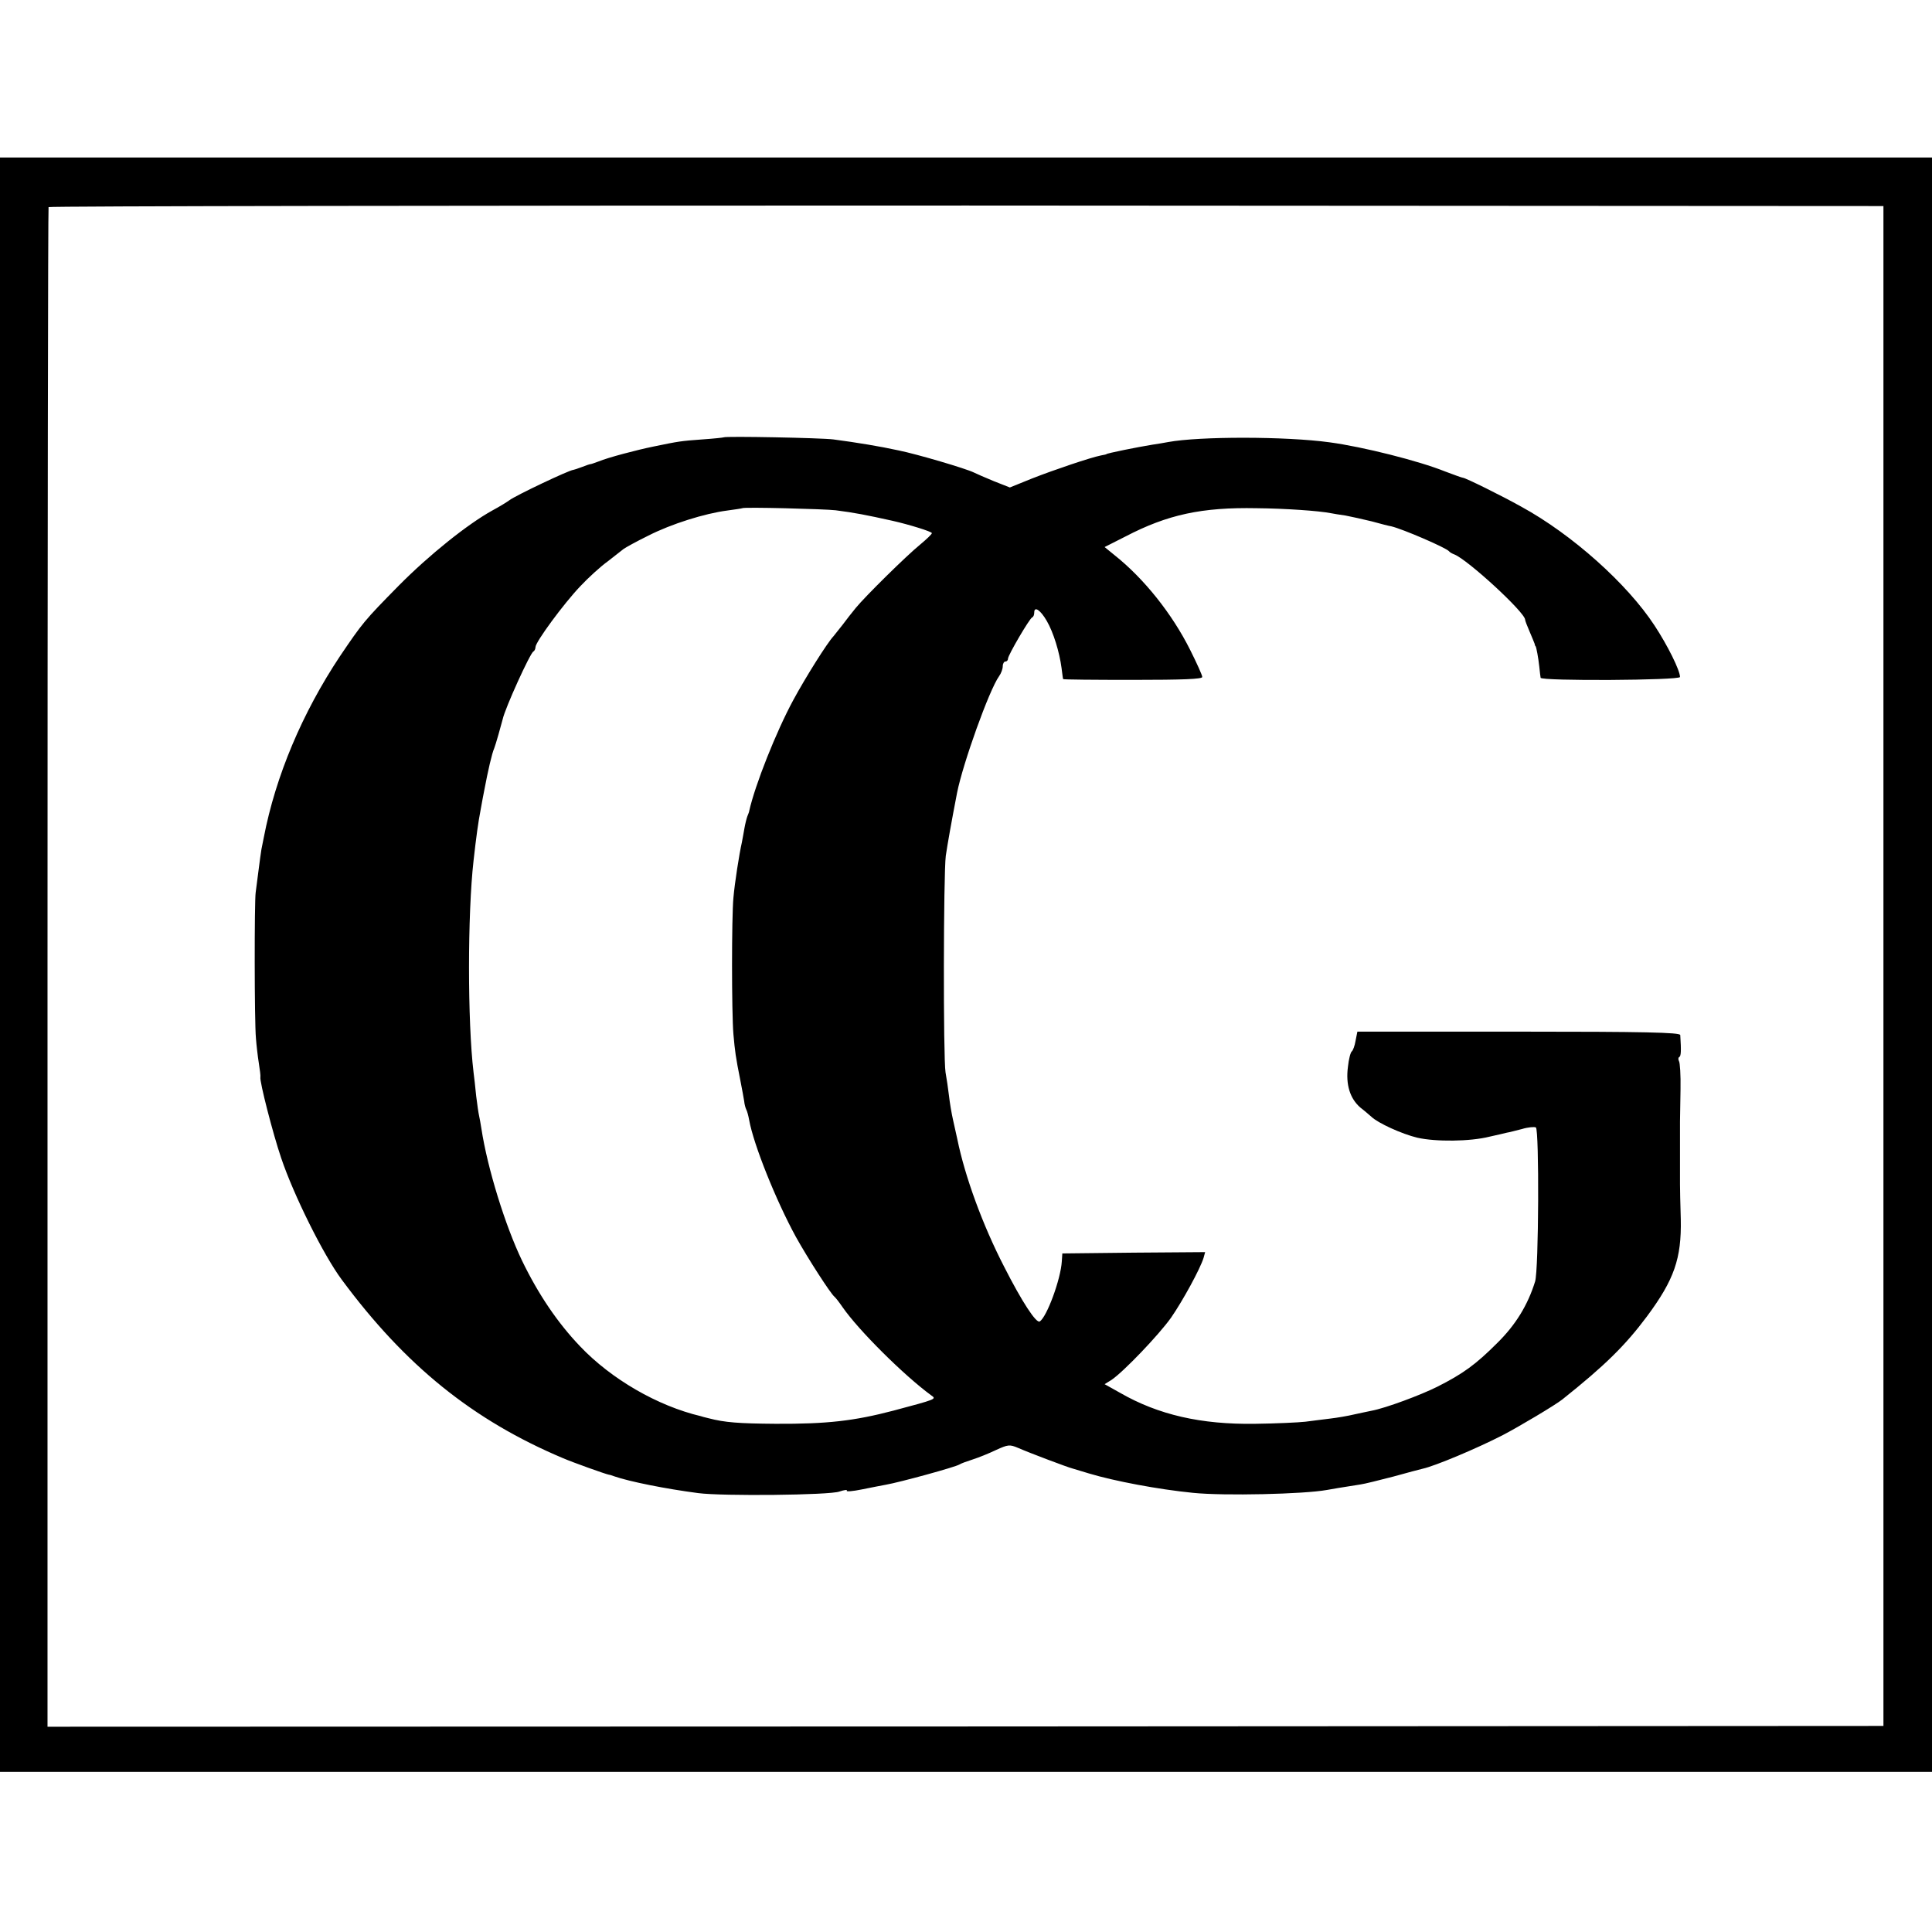
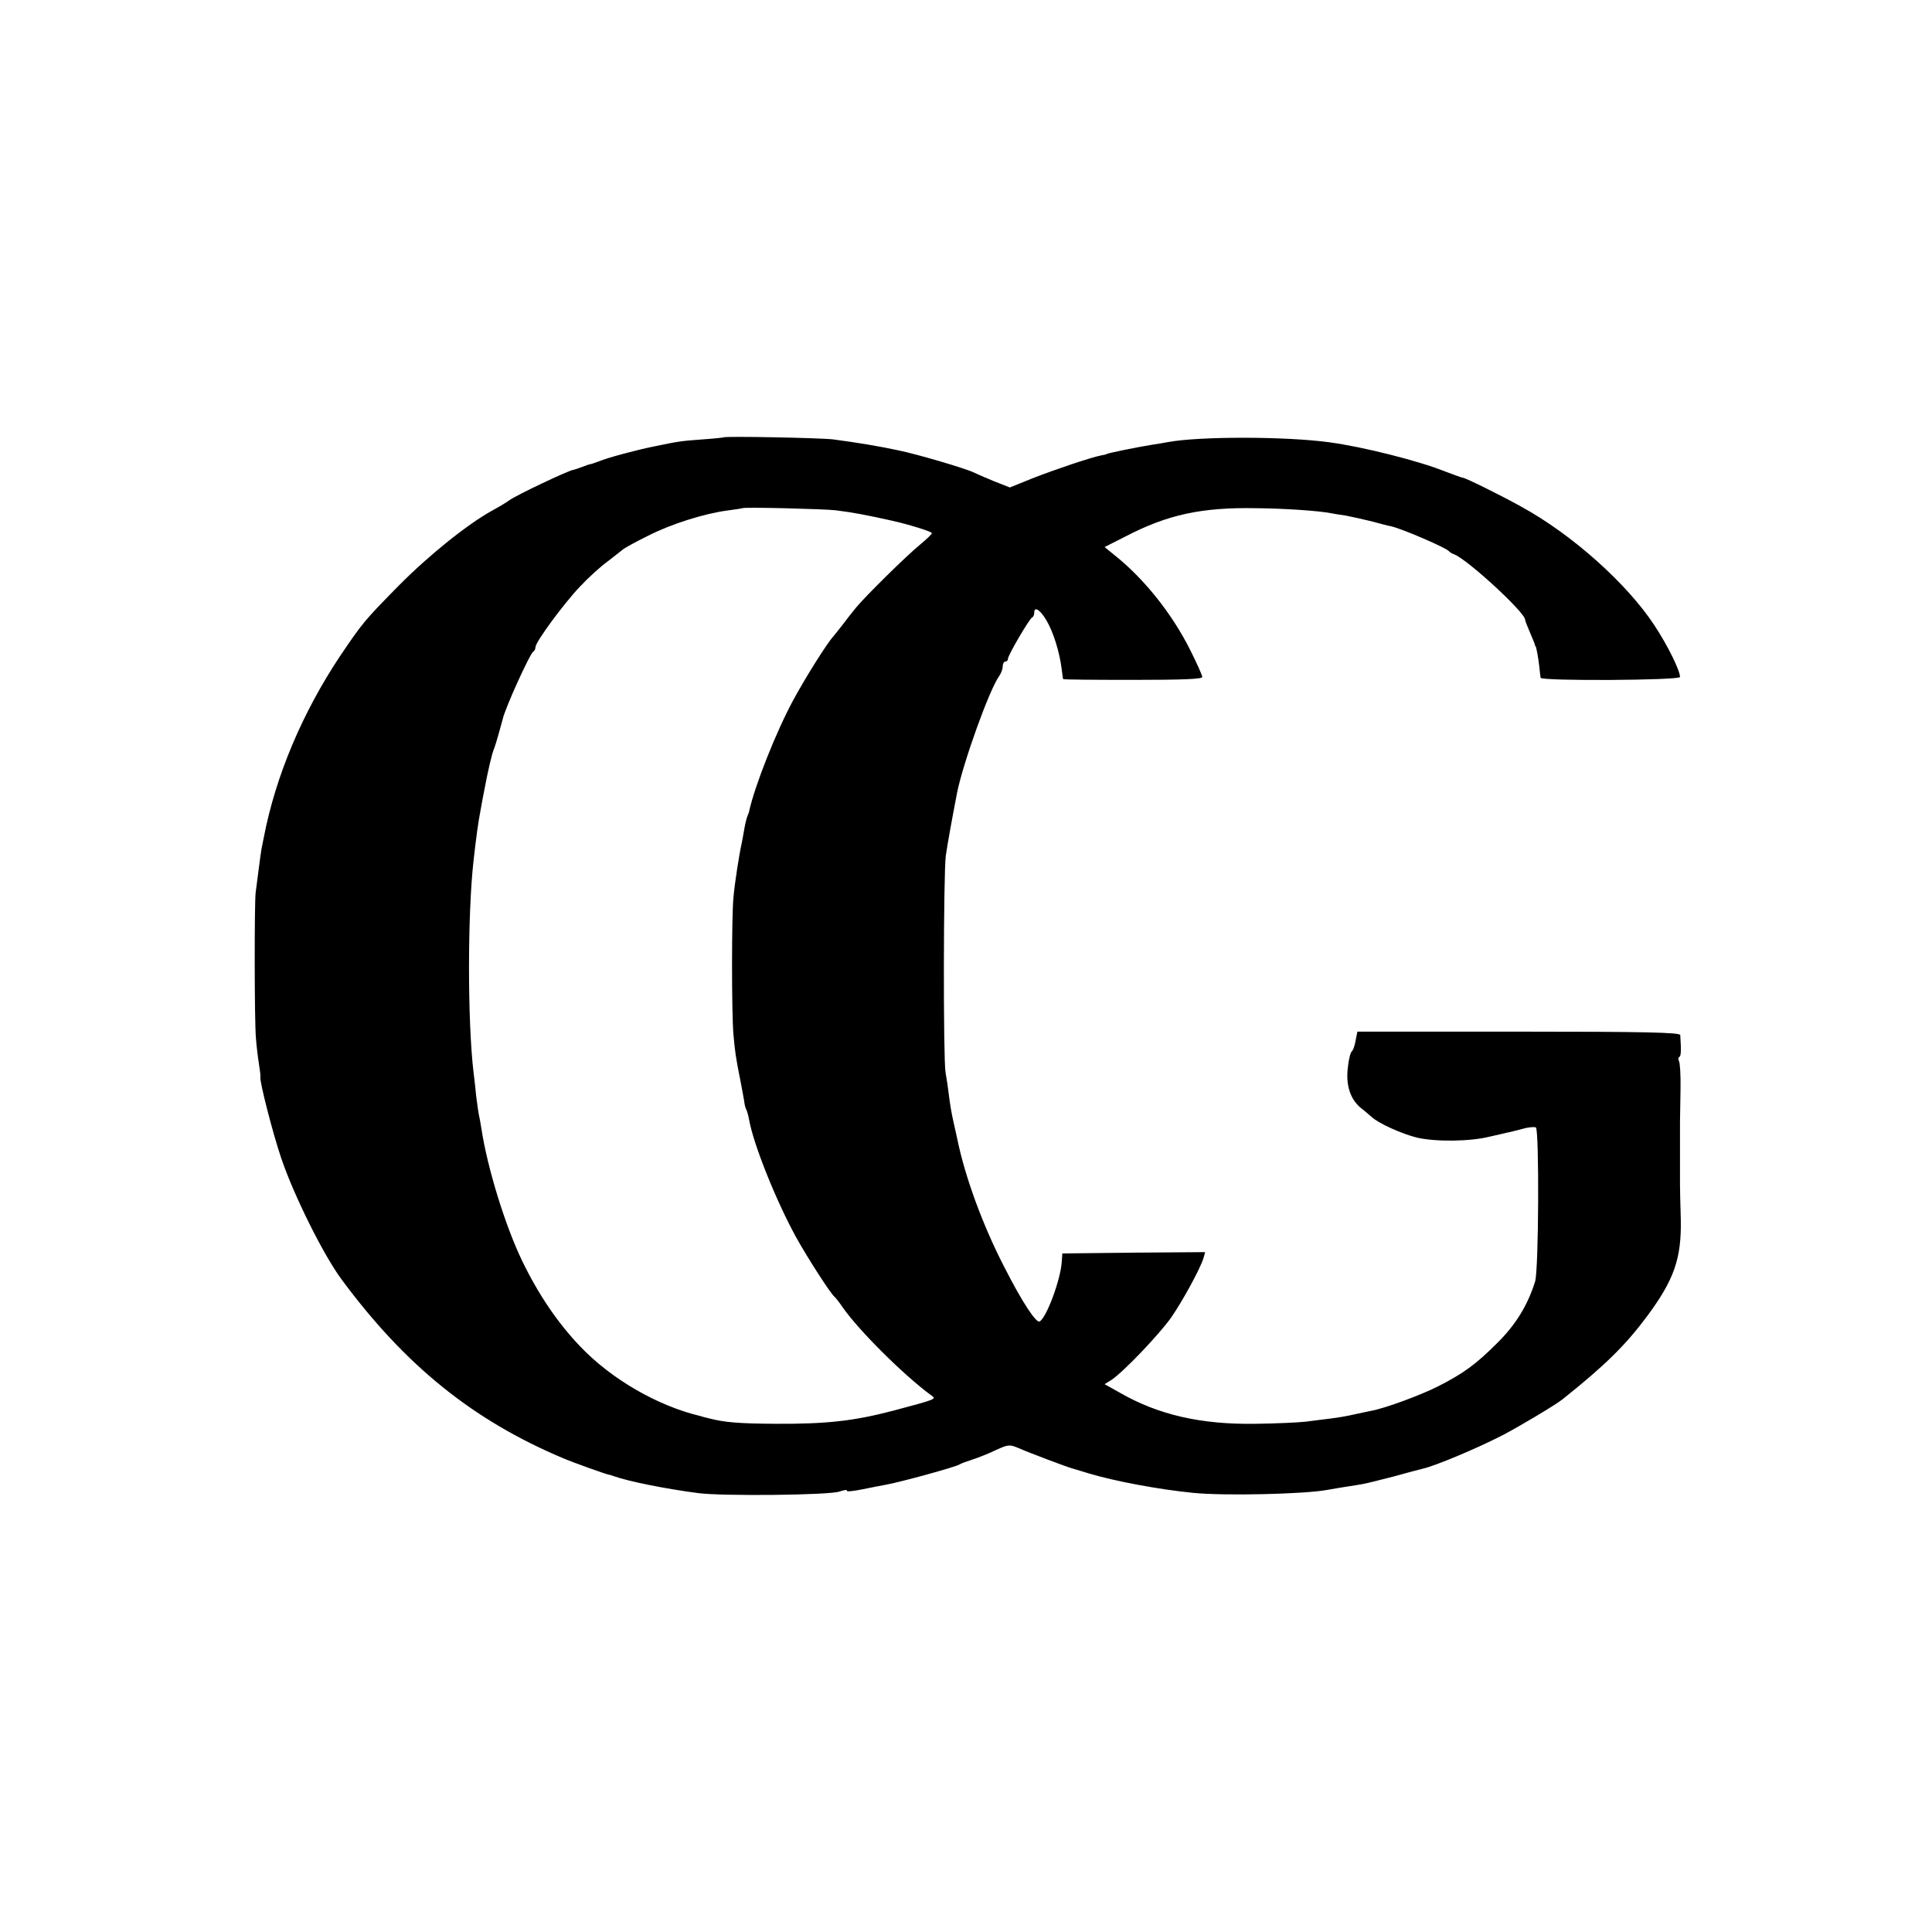
<svg xmlns="http://www.w3.org/2000/svg" version="1.0" width="736pt" height="736pt" viewBox="0 0 736 736" preserveAspectRatio="xMidYMid meet">
  <g transform="translate(0,736) scale(0.1,-0.1)" fill="#000000" stroke="none">
-     <path d="M0 3685 l0 -3075 3680 0 3680 0 0 3075 0 3075 -3680 0 -3680 0 0 -3075z m7175 -5 l0 -2895 -3497 -2 -3497 -1 0 2891 c0 1589 2 2894 4 2898 3 4 1577 6 3498 6 l3492 -2 0 -2895z" />
    <path d="M2757 5694 c-1 -1 -38 -5 -82 -8 -82 -6 -88 -7 -185 -27 -64 -13 -174 -42 -210 -57 -14 -5 -27 -10 -30 -10 -3 0 -18 -5 -33 -11 -16 -6 -31 -11 -33 -11 -14 0 -221 -98 -244 -116 -8 -6 -37 -24 -65 -39 -94 -52 -240 -169 -355 -285 -133 -135 -139 -143 -225 -270 -143 -215 -245 -456 -290 -690 -3 -14 -7 -34 -9 -45 -2 -12 -7 -48 -11 -80 -4 -33 -9 -71 -11 -85 -5 -33 -5 -490 1 -555 2 -27 7 -70 11 -95 4 -25 7 -48 6 -53 -4 -15 48 -217 79 -308 47 -140 161 -370 231 -464 242 -327 499 -535 843 -680 37 -16 163 -61 175 -63 3 0 12 -3 20 -6 57 -20 197 -48 320 -64 91 -12 501 -8 538 6 18 6 31 8 28 3 -3 -4 23 -2 57 5 34 7 76 15 92 18 52 9 264 67 280 77 6 4 28 12 50 19 22 7 62 23 89 36 46 21 52 22 85 8 43 -19 192 -75 206 -78 6 -2 34 -10 63 -19 96 -29 265 -61 397 -74 118 -12 422 -5 510 11 27 5 46 8 128 21 15 2 71 16 125 30 53 15 104 28 112 30 46 10 204 76 305 128 58 30 201 115 227 136 162 129 240 206 322 316 104 140 132 221 129 370 -2 61 -3 120 -3 133 0 38 0 211 0 240 0 15 1 70 2 123 1 53 -2 101 -6 107 -3 6 -3 13 1 15 7 4 8 22 4 84 -1 10 -139 13 -616 13 l-614 0 -7 -35 c-3 -19 -10 -37 -14 -40 -5 -3 -12 -30 -15 -59 -9 -68 8 -121 47 -155 17 -13 35 -29 42 -35 26 -25 117 -66 175 -80 70 -16 201 -15 276 4 28 6 57 13 65 15 8 1 34 8 58 14 23 7 47 9 53 6 13 -9 11 -543 -3 -587 -28 -90 -74 -165 -144 -234 -82 -82 -130 -117 -229 -167 -64 -32 -196 -81 -249 -91 -12 -2 -41 -9 -66 -14 -25 -6 -66 -13 -92 -16 -27 -3 -69 -9 -95 -12 -26 -3 -112 -7 -192 -8 -205 -3 -368 34 -514 118 l-59 33 26 16 c46 31 180 171 227 237 45 65 111 186 124 228 l6 22 -272 -2 -272 -3 -2 -30 c-4 -68 -57 -212 -84 -229 -13 -9 -68 75 -136 209 -82 159 -149 343 -178 485 -3 14 -10 46 -16 72 -6 26 -13 68 -16 95 -3 26 -9 66 -13 88 -9 54 -8 756 1 825 7 47 21 126 43 240 22 111 122 391 160 444 8 11 14 28 14 38 0 10 5 18 10 18 6 0 10 5 10 11 0 13 82 153 92 157 5 2 8 10 8 19 0 25 24 9 48 -33 25 -43 48 -118 56 -179 3 -22 5 -41 6 -42 0 -2 119 -3 265 -3 192 0 265 3 265 11 0 7 -21 53 -46 103 -69 138 -176 272 -288 361 l-38 31 79 40 c161 84 292 112 500 108 108 -1 238 -10 283 -19 9 -2 35 -6 56 -9 21 -4 66 -14 99 -22 33 -9 67 -18 75 -19 43 -10 210 -82 220 -95 3 -4 12 -9 20 -12 50 -19 270 -221 270 -249 0 -4 8 -24 17 -45 9 -22 18 -42 19 -46 1 -5 2 -9 4 -10 3 -5 10 -42 14 -78 2 -19 4 -38 5 -42 2 -13 531 -10 531 3 0 25 -47 120 -97 196 -104 159 -314 347 -508 453 -77 43 -213 110 -222 110 -3 0 -34 11 -68 24 -99 40 -313 94 -440 111 -167 23 -496 23 -615 1 -14 -3 -41 -7 -60 -10 -56 -9 -175 -33 -175 -36 0 -1 -10 -3 -21 -5 -40 -8 -179 -55 -263 -88 l-84 -34 -61 24 c-34 14 -68 29 -76 33 -30 15 -217 70 -286 84 -73 16 -159 30 -249 42 -46 6 -412 13 -418 8z m427 -278 c71 -9 117 -18 216 -40 62 -14 150 -41 150 -47 0 -4 -20 -23 -44 -43 -53 -43 -211 -199 -246 -242 -14 -17 -36 -45 -50 -64 -14 -18 -30 -38 -35 -44 -23 -24 -106 -156 -153 -243 -65 -120 -146 -324 -168 -423 0 -3 -4 -12 -7 -20 -3 -8 -8 -28 -11 -45 -3 -16 -7 -41 -10 -55 -10 -44 -27 -153 -32 -210 -7 -73 -7 -437 0 -520 6 -66 8 -84 27 -179 6 -30 12 -64 14 -76 1 -12 5 -26 8 -32 3 -5 8 -23 11 -40 17 -94 102 -306 178 -445 45 -81 132 -216 147 -228 4 -3 18 -21 31 -40 61 -88 234 -260 338 -336 20 -14 20 -14 -145 -58 -149 -39 -252 -51 -448 -50 -140 1 -194 5 -255 21 -14 3 -27 7 -30 8 -165 39 -341 141 -460 266 -86 90 -159 198 -221 326 -64 133 -132 352 -155 503 -3 19 -7 42 -9 50 -2 8 -7 42 -11 75 -3 33 -8 74 -10 90 -23 192 -23 603 0 806 10 90 18 148 27 194 5 28 11 61 14 75 14 74 29 140 38 160 5 12 27 90 32 110 9 42 105 253 117 258 4 2 8 10 8 17 0 19 107 165 171 232 30 32 77 75 105 95 27 21 54 42 60 47 7 5 48 28 93 50 88 45 216 85 301 96 30 4 56 8 58 9 4 5 315 -3 356 -8z" />
  </g>
</svg>